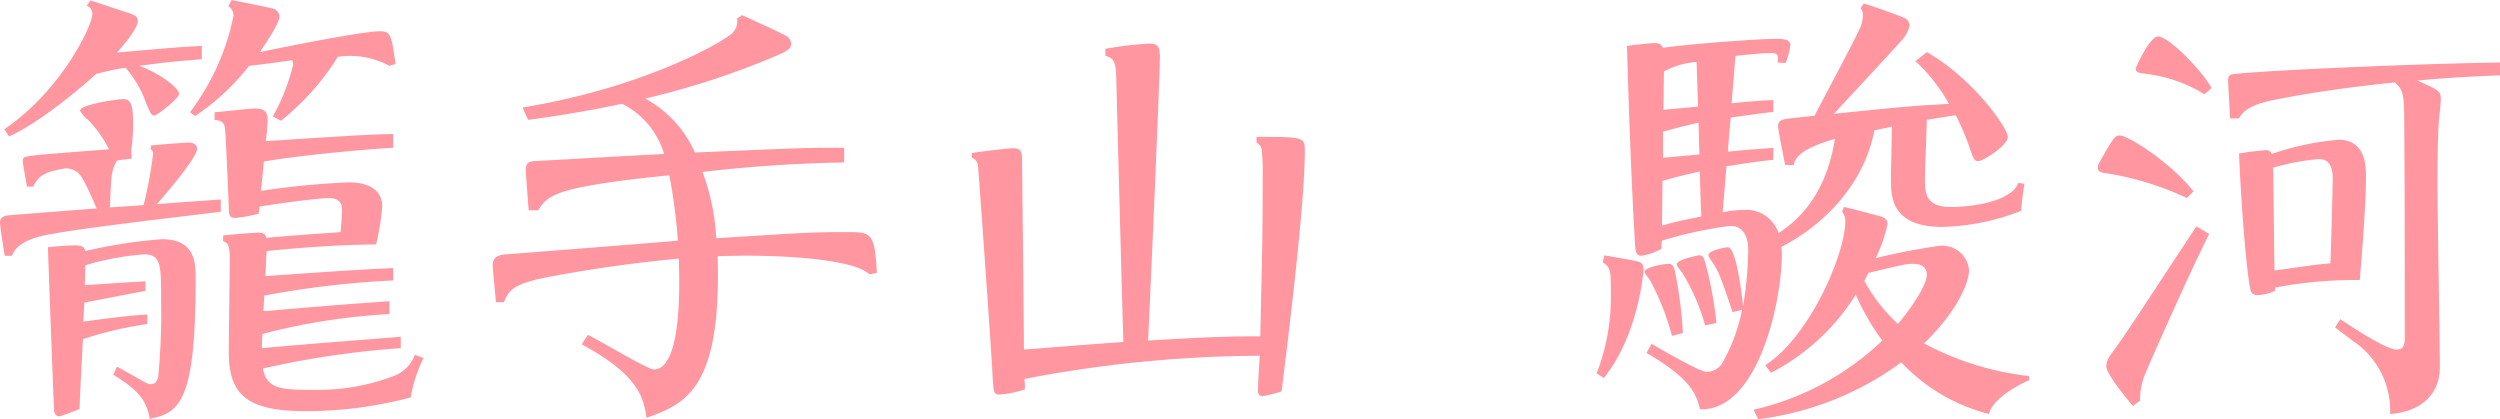
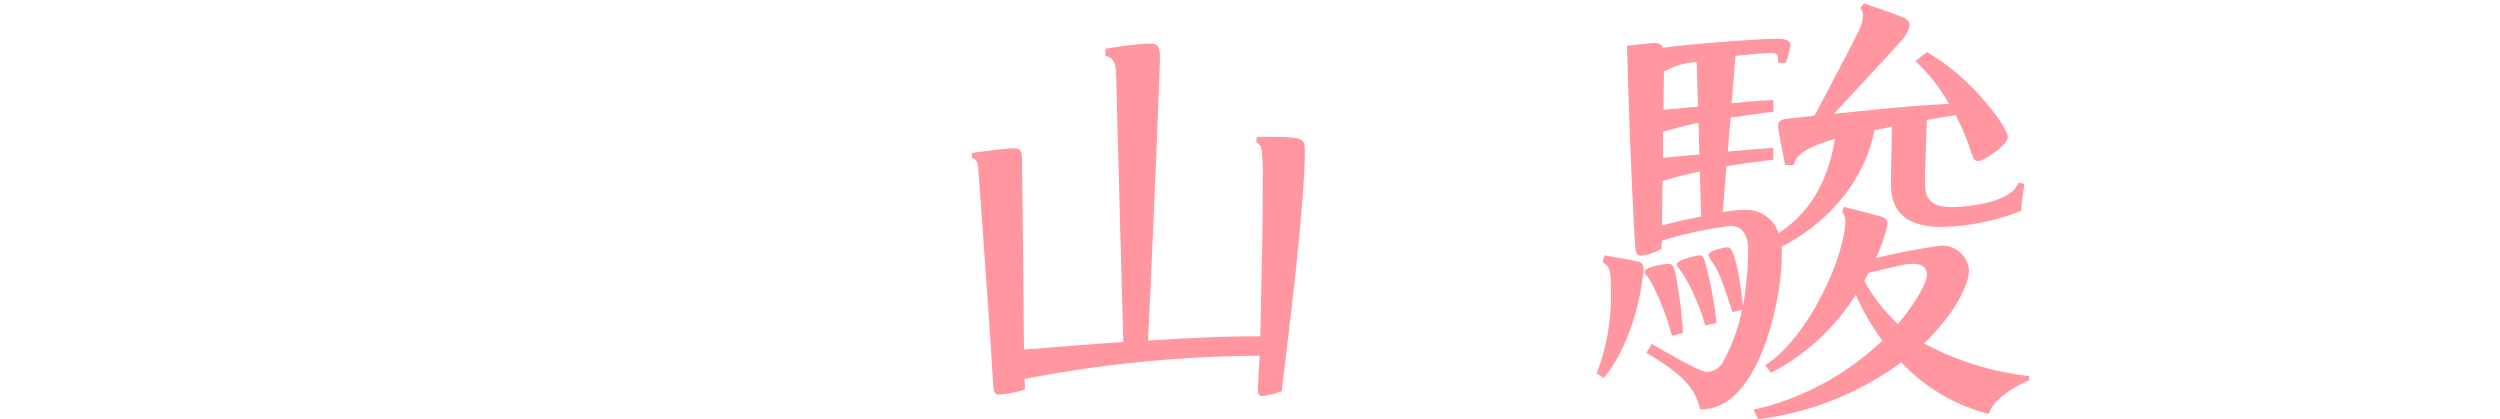
<svg xmlns="http://www.w3.org/2000/svg" viewBox="0 0 229.921 38.554">
  <defs>
    <style>.a{fill:#ff96a0;}</style>
  </defs>
  <title>16.suruga.koteyama-name</title>
-   <path class="a" d="M12.111,14.594c-.131,0-1.133.131-1.351.174-.523.915-.523,1.263-.653,4.313.479-.044,2.657-.174,3.093-.218a36.518,36.518,0,0,0,.871-4.661.472.472,0,0,0-.218-.479l.044-.349c.522-.043,2.962-.262,3.441-.262.262,0,.785.088.785.567,0,.828-2.963,4.269-3.7,5.1,2.7-.218,3.616-.261,5.882-.436v1.133c-8.321,1-13.766,1.655-16.25,2.178-2,.436-2.657,1.133-2.962,1.873H.436C.349,23.045,0,20.823,0,20.475c0-.218.043-.523.61-.654.305-.043,7.188-.566,8.277-.653-1.394-3.18-1.568-3.529-2.788-3.7-1.656.3-2.483.479-3.05,1.7H2.483c-.13-.7-.392-2.178-.392-2.352,0-.393.131-.393,1.046-.523,1.089-.131,5.924-.479,6.883-.566a10.863,10.863,0,0,0-1.917-2.7,3.258,3.258,0,0,1-.741-.827c0-.653,3.747-1.09,3.965-1.09.74,0,.914.61.914,2.266a18.117,18.117,0,0,1-.174,2.483ZM.392,11.893c5.315-3.616,8.1-9.584,8.1-10.586A.779.779,0,0,0,7.972.522L8.321.043c.435.131,3.18,1.046,3.7,1.22.349.131.654.261.654.654,0,.7-1.263,2.178-1.917,2.918,5.4-.479,6.012-.522,7.8-.609V5.445c-2.135.175-3.572.3-5.75.61,1.917.7,3.659,2.048,3.659,2.57,0,.436-2.048,2-2.265,2-.262,0-.349-.13-.741-1.088a10.173,10.173,0,0,0-1.917-3.312c-1.132.175-1.568.3-2.7.567-.435.435-4.922,4.4-8.015,5.75ZM13.548,29.8a33.973,33.973,0,0,0-5.924,1.393c-.044,1-.3,5.49-.3,6.4a13.69,13.69,0,0,1-1.874.7c-.217,0-.435-.174-.479-.522,0-.175-.087-1.656-.566-15.03a24.669,24.669,0,0,1,2.57-.174c.7,0,.784.261.871.523A45.377,45.377,0,0,1,14.9,22c3.093,0,3.093,2.265,3.093,3.615,0,11.153-1.394,12.372-4.226,12.9-.3-1.83-1.22-2.745-3.354-4.052l.348-.741c1.438.785,1.569.871,2.178,1.22.523.3.7.392.915.392.436,0,.61-.3.7-.7a62.57,62.57,0,0,0,.262-7.1c0-3.136,0-4.138-1.569-4.138a25.04,25.04,0,0,0-5.4,1L7.8,26.225c1.35-.087,4.4-.3,5.576-.348v.871c-.871.174-4.835.915-5.62,1.089-.043.959-.087,1.307-.087,1.742,3.485-.478,4.923-.609,5.881-.652ZM25.093,10.716a19.082,19.082,0,0,0,1.873-4.792,1.657,1.657,0,0,0-.087-.392c-1.438.218-3.18.436-3.964.523a21.891,21.891,0,0,1-4.967,4.618l-.479-.349a21.882,21.882,0,0,0,4.008-8.886A1.028,1.028,0,0,0,21,.566L21.3,0c.61.13,3.267.653,3.79.784a.8.8,0,0,1,.61.74c0,.7-1.569,2.876-1.786,3.268C27.009,4.138,33.5,2.875,34.9,2.875c1.045,0,1.088.305,1.48,3.006l-.565.174a7.582,7.582,0,0,0-4.749-.827,23.063,23.063,0,0,1-5.228,5.88ZM35.81,28.883a58.725,58.725,0,0,0-11.676,1.829c-.043.566-.043.828-.043,1.307,4.269-.392,8.494-.7,12.764-1.045v1.045a82.216,82.216,0,0,0-12.677,1.874c.348,1.96,1.873,1.96,4.748,1.96a19.339,19.339,0,0,0,7.014-1.176,3.388,3.388,0,0,0,2.222-2.048l.784.306A13.393,13.393,0,0,0,37.77,36.55,37.523,37.523,0,0,1,28.1,37.813c-5.272,0-7.058-1.437-7.058-5.4,0-1.394.087-7.536.087-8.756,0-1.263-.3-1.35-.609-1.481v-.523c1.132-.13,3.136-.261,3.223-.261.61,0,.7.261.741.479,3.049-.262,3.7-.3,6.839-.523.044-.392.131-1.655.131-2s0-1.133-1.22-1.133c-.828,0-4.313.436-6.36.785l-.087.653a13.387,13.387,0,0,1-2.135.392c-.566,0-.61-.3-.61-1-.043-.914-.261-6.491-.348-7.188-.044-.61-.349-.784-.959-.828v-.7c3.05-.3,3.355-.348,3.747-.348.436,0,1.132.044,1.132,1a17.894,17.894,0,0,1-.174,2c8.669-.566,9.628-.61,11.719-.653v1.263c-2.614.131-8.626.7-11.893,1.263-.044.436-.218,2.353-.262,2.7a75.46,75.46,0,0,1,8.06-.784c2.135,0,3.093.915,3.093,2.222a25.333,25.333,0,0,1-.566,3.485c-3.66.043-7.014.3-10.064.61-.043.392-.087,2-.13,2.308,8.1-.566,9.018-.609,11.762-.74V25.79a85.779,85.779,0,0,0-11.849,1.394l-.088,1.437c7.668-.653,8.5-.7,11.589-.914Z" />
-   <path class="a" d="M48.054,9.889C59.119,8.059,65.958,4.1,67,3.311A1.557,1.557,0,0,0,67.788,1.7l.479-.305c1.961.915,3.355,1.524,4.052,1.917a.83.83,0,0,1,.435.7c0,.479-.305.653-1.394,1.132A73.505,73.505,0,0,1,59.337,9.061a10.5,10.5,0,0,1,4.574,4.966c9.235-.392,9.714-.435,13.723-.435v1.35a127.96,127.96,0,0,0-13.026.871,20.316,20.316,0,0,1,1.263,6.1c8.191-.523,8.8-.567,12.024-.567,2.178,0,2.57,0,2.745,3.747l-.7.13C78.548,23.786,71.273,23.35,66,23.568c.349,11.98-2.788,13.548-6.535,14.855-.3-1.785-.61-3.877-5.968-6.752l.566-.871c.959.435,5.49,3.179,6.056,3.179,2.57,0,2.4-7.623,2.309-10.193a125.949,125.949,0,0,0-12.721,1.829c-2.222.523-2.918.959-3.355,2.178h-.74c-.044-.566-.3-3.049-.3-3.441,0-.741.61-.915,1.176-.958.7-.044,15.161-1.177,15.858-1.264a54.1,54.1,0,0,0-.784-6.011c-10.674,1.089-11.153,1.829-12.068,3.223H48.62c-.043-.61-.262-3.354-.262-3.659,0-.7.219-.828.872-.871.871-.044,6.1-.349,11.849-.654A7.573,7.573,0,0,0,57.2,9.541c-1.786.392-4.7.958-8.625,1.48Z" />
  <path class="a" d="M101.662,4.487a34.246,34.246,0,0,1,3.964-.479c.872,0,1.046.218,1.046,1.306,0,1.656-.915,22.828-1.089,26.008,6.186-.391,8.582-.391,10.324-.391.175-8.147.218-9.149.218-14.42a20.328,20.328,0,0,0-.087-2.7.888.888,0,0,0-.479-.7V12.59c4.269,0,4.443,0,4.443,1.263,0,4.923-1.481,16.816-2.134,22.13a8.285,8.285,0,0,1-1.743.436c-.349,0-.436-.174-.436-.566,0-.479.131-2.658.175-3.137a116.589,116.589,0,0,0-21.652,2.135,7.316,7.316,0,0,1,.044.959,9.267,9.267,0,0,1-2.353.478c-.522,0-.522-.261-.61-1.568-.086-2.135-1.306-19.124-1.35-19.473a.815.815,0,0,0-.566-.74v-.436c.828-.131,3.311-.436,3.79-.436.784,0,.784.392.828.872,0,.261.174,16.074.174,17.642,5.533-.435,6.143-.478,9.148-.7-.043-.653-.653-23.917-.653-24.222-.044-1.35-.131-1.873-1-2.091Z" />
  <path class="a" d="M146.841,34.328a19.185,19.185,0,0,0,1.307-7.231c0-2.222,0-2.484-.74-2.963l.131-.653c.7.13,2.57.436,3.049.566.392.087.566.262.566.741,0,.174-.479,6.1-3.659,9.976Zm5.054-2.7c.261.131,4.356,2.57,5.053,2.57a1.7,1.7,0,0,0,1.438-.784,16.465,16.465,0,0,0,1.829-4.922l-.871.217c-1.089-3.223-1.219-3.572-1.786-4.487-.305-.435-.435-.61-.435-.784,0-.392,1.568-.7,1.786-.7.784,0,1.306,4.487,1.394,5.446a33.716,33.716,0,0,0,.479-5.141c0-1.263-.436-2.265-1.656-2.265a37.565,37.565,0,0,0-6.273,1.35,3.161,3.161,0,0,0-.043.741,5.214,5.214,0,0,1-1.873.653c-.523,0-.523-.566-.567-1.045-.349-6.012-.566-12.242-.741-18.253.523-.088,2.309-.262,2.484-.262.566,0,.7.174.827.436,2.658-.392,9.061-.828,10.369-.828.653,0,1.35.044,1.35.566a6.656,6.656,0,0,1-.435,1.656l-.741-.044c.087-.566.087-.871-.566-.871-.828,0-2.483.174-3.312.261L159.257,9.5c1.656-.175,2.309-.218,3.834-.3v1.089c-1.133.131-1.438.174-3.921.523-.087,1.045-.131,1.306-.261,3.136,1.7-.174,2.439-.217,4.182-.348v1.089c-1.786.217-2.527.305-4.313.61-.044.653-.3,3.616-.349,4.226a10.008,10.008,0,0,1,1.917-.218,3.127,3.127,0,0,1,3.224,2.134c1.089-.74,4.269-2.831,5.184-8.669-3.485,1-3.659,1.917-3.79,2.4h-.784c-.087-.392-.654-3.267-.654-3.529,0-.566.306-.653,1-.74.349-.044,2-.218,2.353-.262.653-1.263,3.659-6.883,4.182-8.059a2.886,2.886,0,0,0,.261-1.132.879.879,0,0,0-.218-.7l.306-.435c1.088.348,3.18,1.089,3.659,1.307a.853.853,0,0,1,.566.7,3.071,3.071,0,0,1-.784,1.437c-.958,1.089-5.315,5.751-6.186,6.709,6.36-.653,7.319-.741,10.586-.914A16.307,16.307,0,0,0,176.16,5.62l1.046-.828c4.182,2.353,7.449,6.97,7.449,7.8,0,.784-2.265,2.222-2.7,2.222-.392,0-.436-.131-.871-1.395a22.319,22.319,0,0,0-1.22-2.831c-1.307.218-1.655.261-2.657.435-.131,4.27-.175,4.749-.175,5.446,0,1.35.087,2.57,2.4,2.57,1.83,0,5.576-.479,6.186-2.222l.567.088c-.175,1.045-.262,1.916-.305,2.483a21.061,21.061,0,0,1-7.275,1.481c-4.7,0-4.7-2.875-4.7-4.313,0-.784.087-4.182.087-4.923-.262.088-1.394.306-1.612.349-.828,4.487-4.139,8.451-8.538,10.717.3,3.4-1.7,15.116-7.494,14.943-.348-1.352-.74-2.745-4.922-5.185Zm1.873-.74a23.306,23.306,0,0,0-1.96-5.01c-.131-.262-.567-.741-.567-.872,0-.435,1.786-.74,2.222-.74.262,0,.479.131.61.828a38.609,38.609,0,0,1,.7,5.532Zm2.57-15.117c-1.786.392-2.57.61-3.441.871,0,.61-.044,3.442-.044,4.1.959-.261,1.394-.392,3.616-.827C156.425,19.3,156.338,16.423,156.338,15.77Zm-.043-1.568c-.044-1.046-.044-1.873-.087-2.919-1.525.348-1.7.392-3.268.827v2.4Zm-.262-8.5a7.267,7.267,0,0,0-3.006.871l-.043,3.528,3.18-.3Zm.784,24.222a19.053,19.053,0,0,0-2.047-4.749c-.087-.131-.566-.7-.566-.871,0-.436,2-.828,2.091-.828.261,0,.392.13.566.784a35.378,35.378,0,0,1,1,5.445Zm29.8,5.052c-1.307.524-3.4,1.831-3.7,3.094a16.673,16.673,0,0,1-8.059-4.749A28.069,28.069,0,0,1,161.7,38.554l-.436-.871a25.219,25.219,0,0,0,11.849-6.361,21.847,21.847,0,0,1-2.439-4.225,20.057,20.057,0,0,1-7.8,7.187l-.523-.7c4.008-2.57,7.362-10.106,7.362-13.33a1.479,1.479,0,0,0-.3-.784l.174-.436c.261.044,2.744.7,3.224.828.522.131.784.348.784.74a13.011,13.011,0,0,1-1.09,3.137,59.375,59.375,0,0,1,5.882-1.133,2.465,2.465,0,0,1,2.7,2.222c0,1.394-1.4,4.139-4.139,6.752a26.709,26.709,0,0,0,9.671,3.006Zm-9.409-9.714c0-1-1.046-1-1.264-1-.653,0-.958.087-4.095.828-.131.218-.261.522-.392.74a15.666,15.666,0,0,0,3.093,3.965C175.376,28.839,177.206,26.356,177.206,25.267Z" />
-   <path class="a" d="M201.125,18.209A27.778,27.778,0,0,0,193.5,15.9c-.261-.043-.566-.13-.566-.479,0-.217,0-.261.784-1.611.741-1.22.828-1.351,1.264-1.351.653,0,4.487,2.309,6.752,5.141Zm2.048,3.312c-1.743,3.441-5.489,11.892-5.707,12.458a6.407,6.407,0,0,0-.653,2.875l-.654.48c-.7-.827-2.44-2.962-2.44-3.616,0-.567.218-.871.741-1.569,1.22-1.7,1.481-2.134,7.537-11.326Zm-.436-12.852A13.21,13.21,0,0,0,197.422,6.8c-.74-.088-1-.131-1-.523,0-.044,1.264-2.919,2.048-2.919,1.045,0,4.225,3.354,4.923,4.749Zm12.5,20.693c1.176.784,4.226,2.787,5.184,2.787.7,0,.741-.566.741-1.132,0-6.36,0-13.809-.044-18.994,0-3.354-.043-3.7-.871-4.443-5.228.523-9.1,1.22-9.758,1.351-2.222.391-3.921.74-4.575,1.96h-.828c0-.567-.173-3.093-.173-3.485,0-.523.217-.567.7-.61,3.137-.349,17.339-.959,24.309-1.046V6.926c-3.18.131-4.618.219-7.624.48,1.961.871,2.179.958,2.179,1.7,0,.306-.131,1.7-.175,1.961-.131,2-.131,4.444-.131,6.056,0,2.613.218,14.288.218,16.641,0,2.483-1.7,4.094-4.574,4.313a7.713,7.713,0,0,0-3.4-6.709c-1.263-.959-1.394-1.046-1.655-1.263Zm-6.012-2.614a4.15,4.15,0,0,1-1.568.392c-.566,0-.654-.261-.741-.741-.261-1.481-.7-5.75-1-12.284.741-.131,2.179-.3,2.44-.3a.522.522,0,0,1,.566.348,24.944,24.944,0,0,1,6.143-1.307c2.526,0,2.526,2.44,2.526,3.485,0,2.527-.392,7.319-.566,9.41a39.229,39.229,0,0,0-7.8.7Zm-.043-1.873c1.088-.131,4.138-.61,5.14-.654.044-.61.218-7.406.218-7.71,0-1.83-.828-1.874-1.351-1.874a21.51,21.51,0,0,0-4.138.784C209.1,16.772,209.141,23.394,209.185,24.875Z" />
</svg>